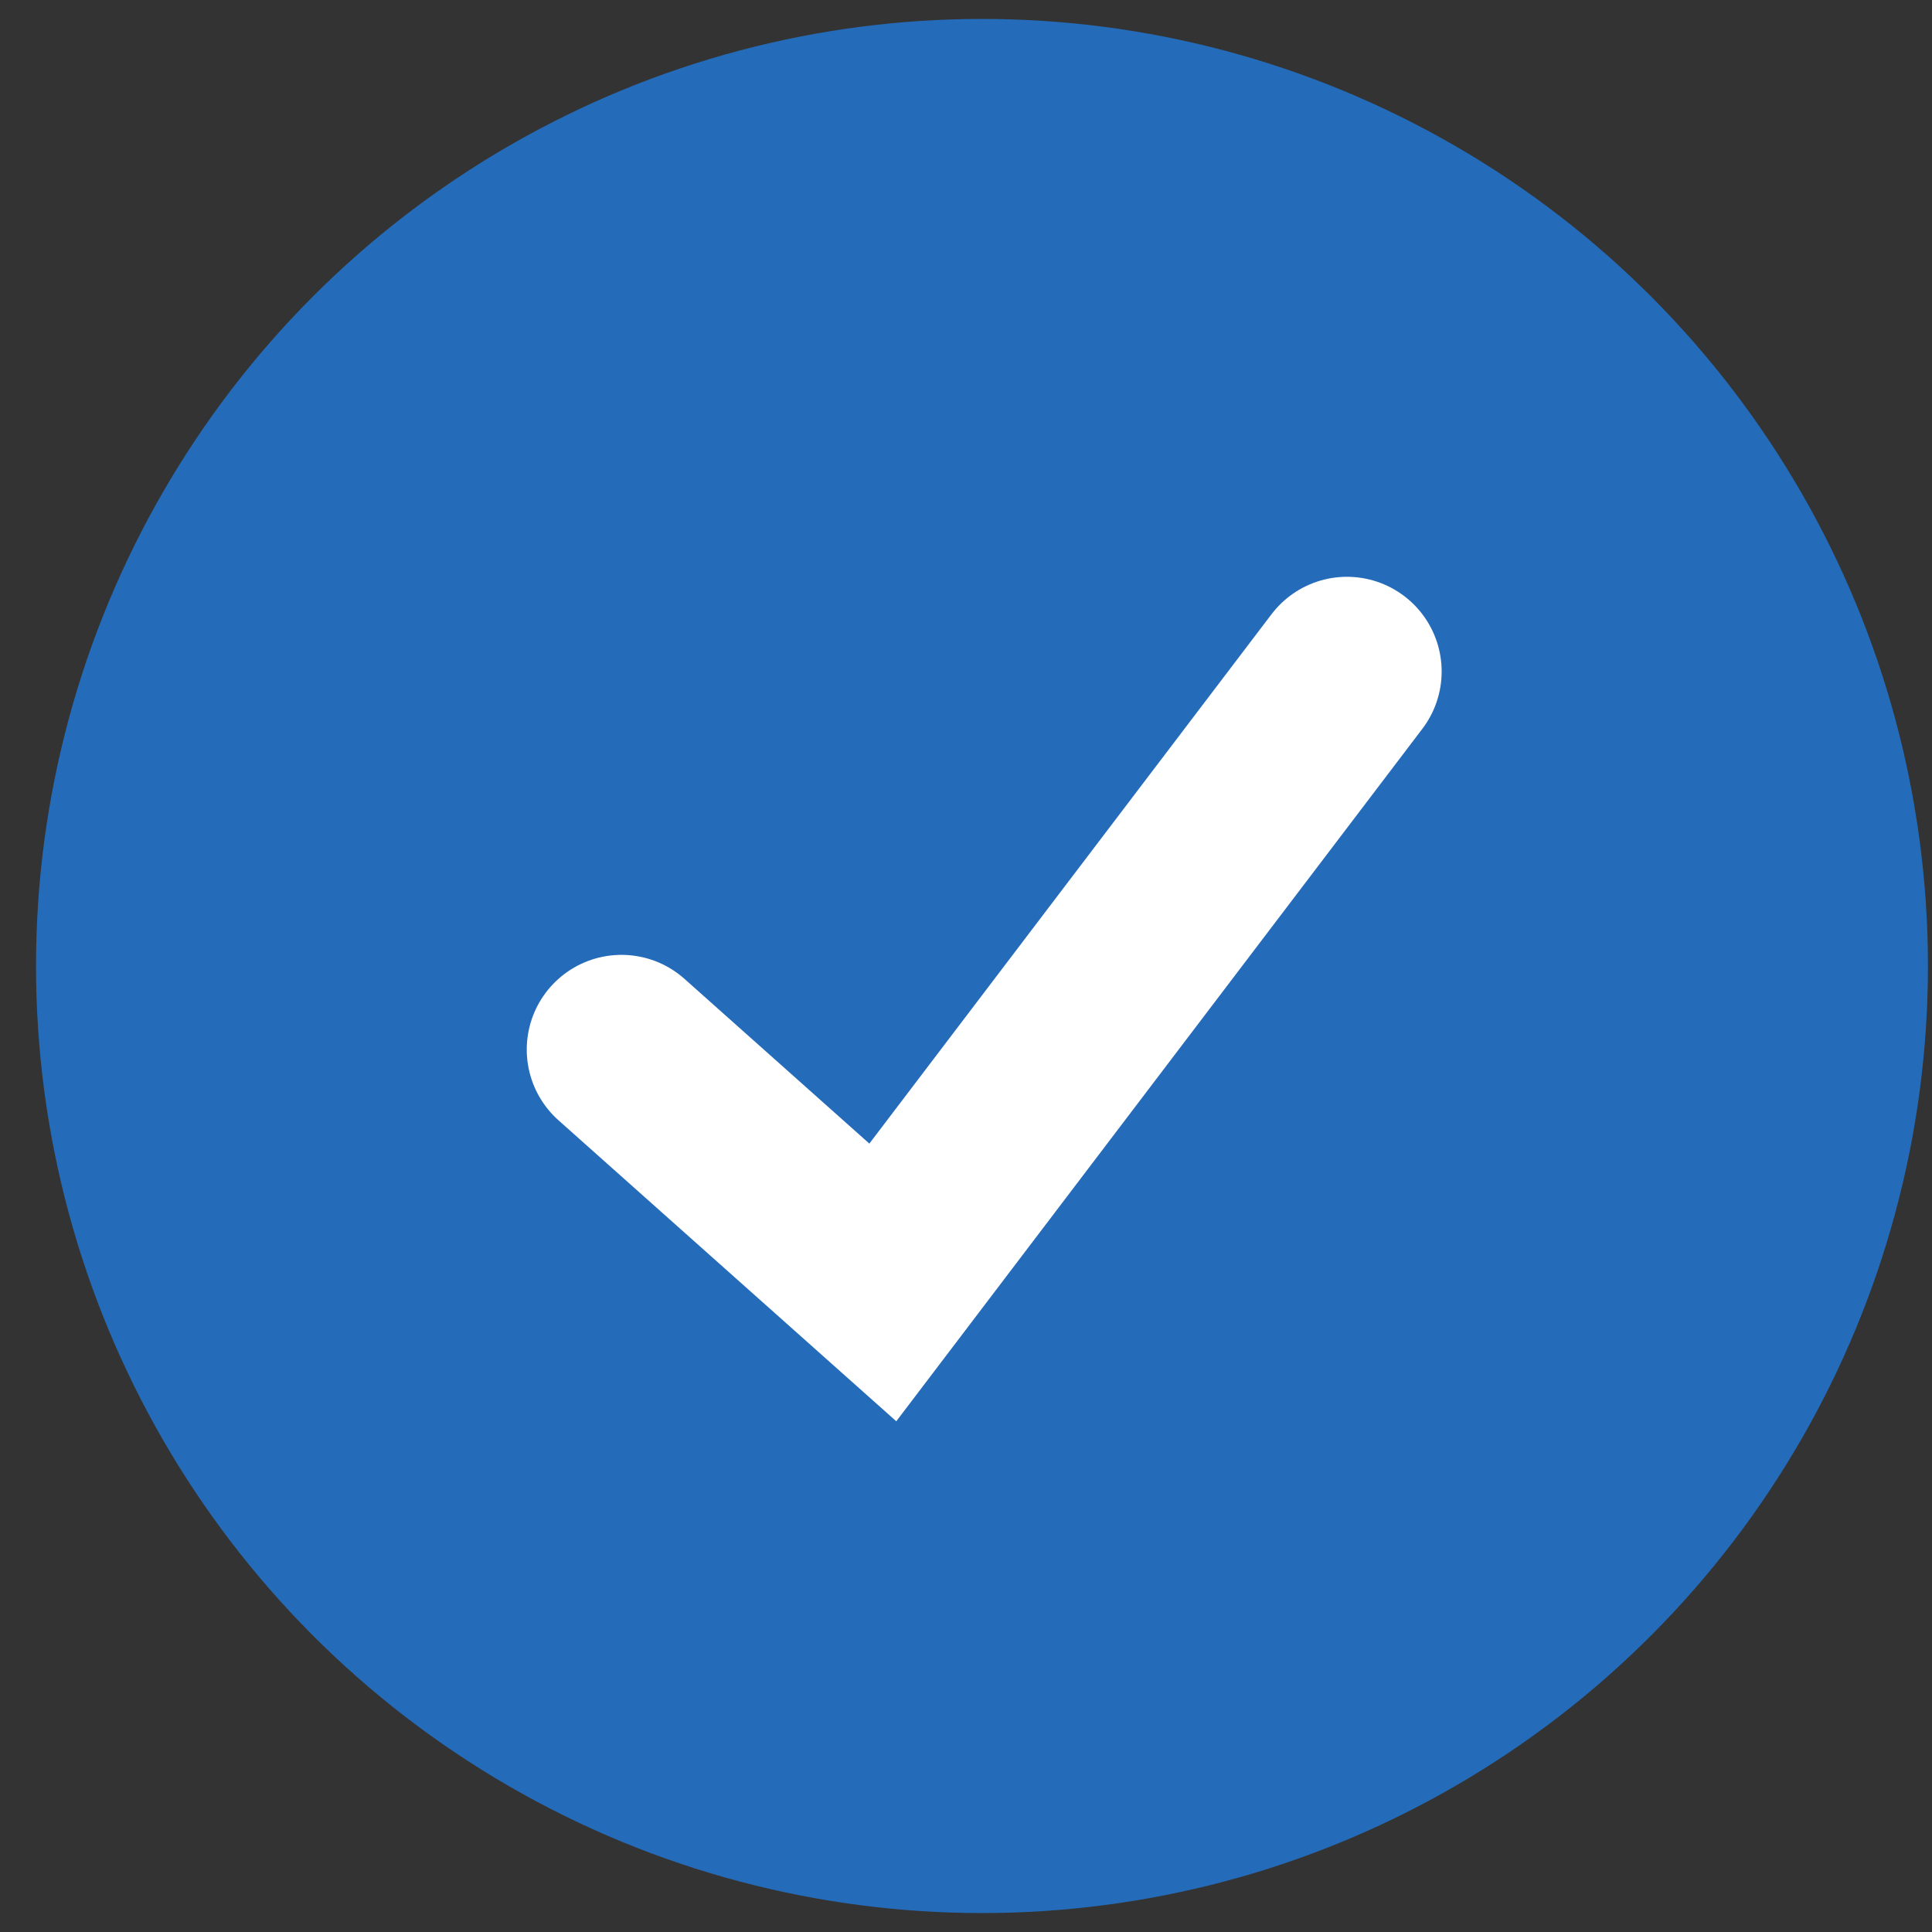
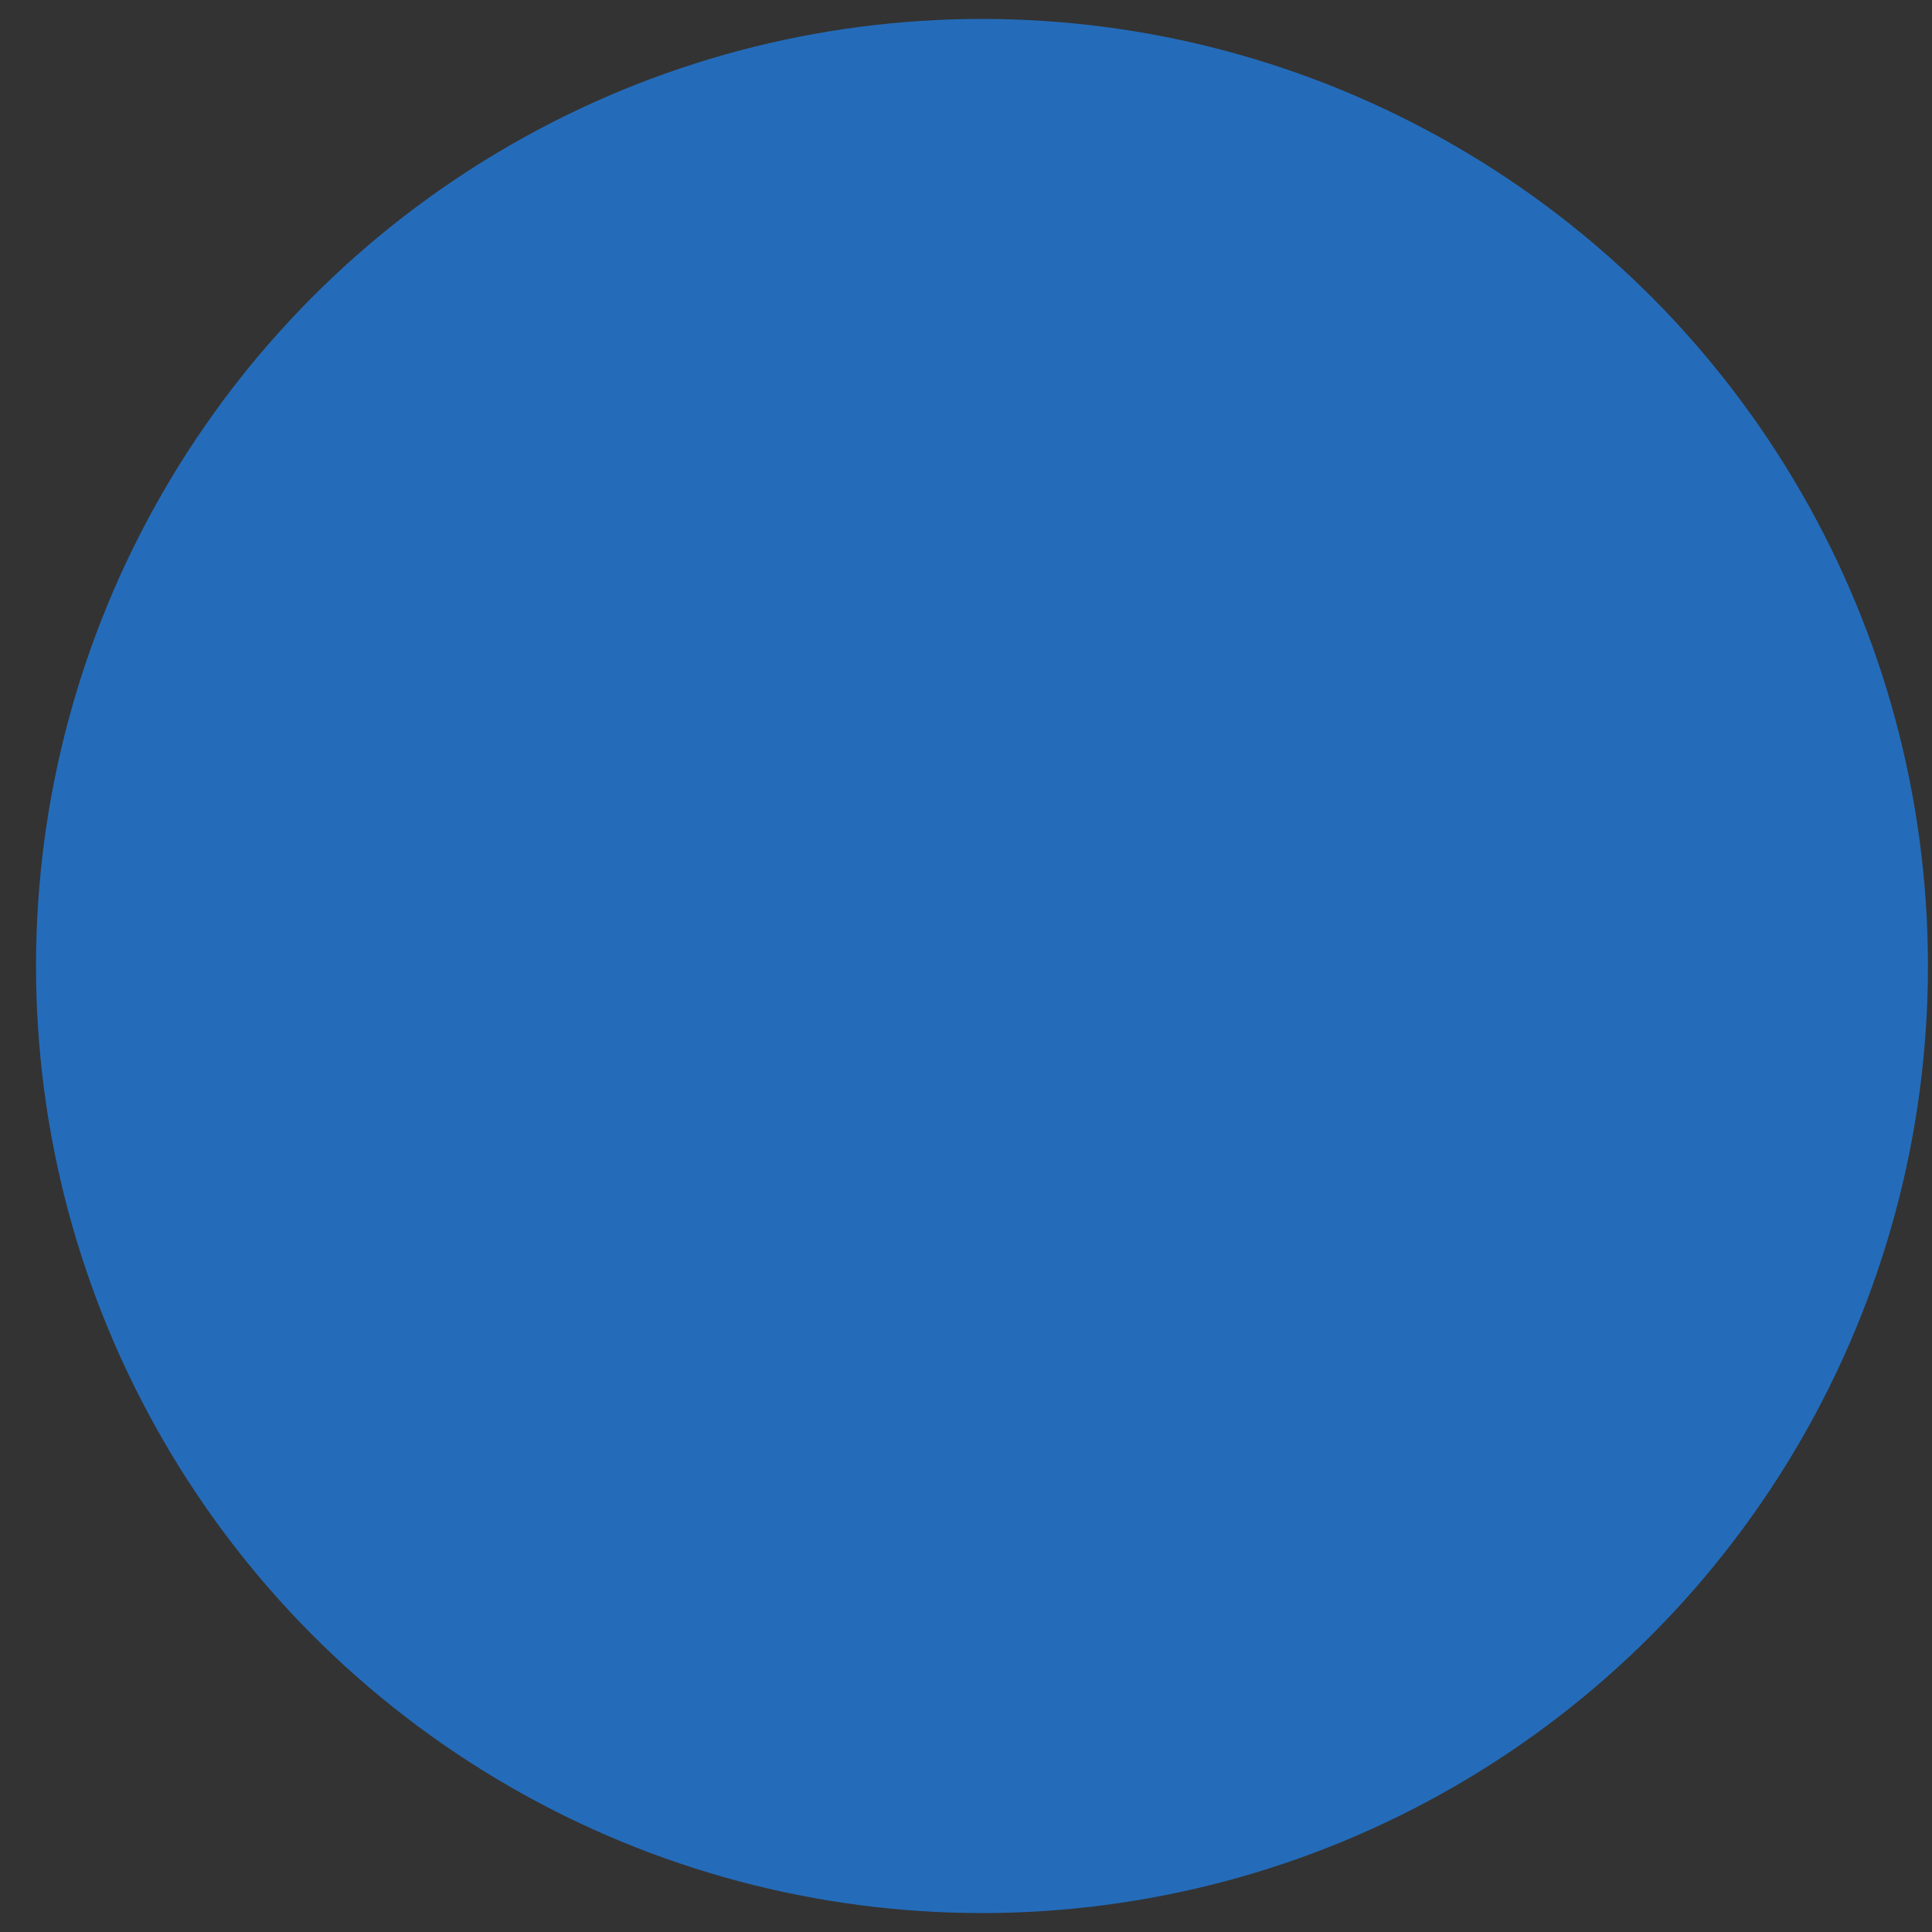
<svg xmlns="http://www.w3.org/2000/svg" width="51" height="51" viewBox="0 0 51 51" fill="none">
  <rect x="0" y="0" width="51" height="51" fill="#333333" stroke="none" />
  <ellipse cx="25.922" cy="25.5" rx="24.971" ry="25" fill="#246CBA" />
-   <path d="M16.405 27.706L23.304 33.853L35.556 17.726" stroke="white" stroke-width="5" stroke-linecap="round" />
</svg>